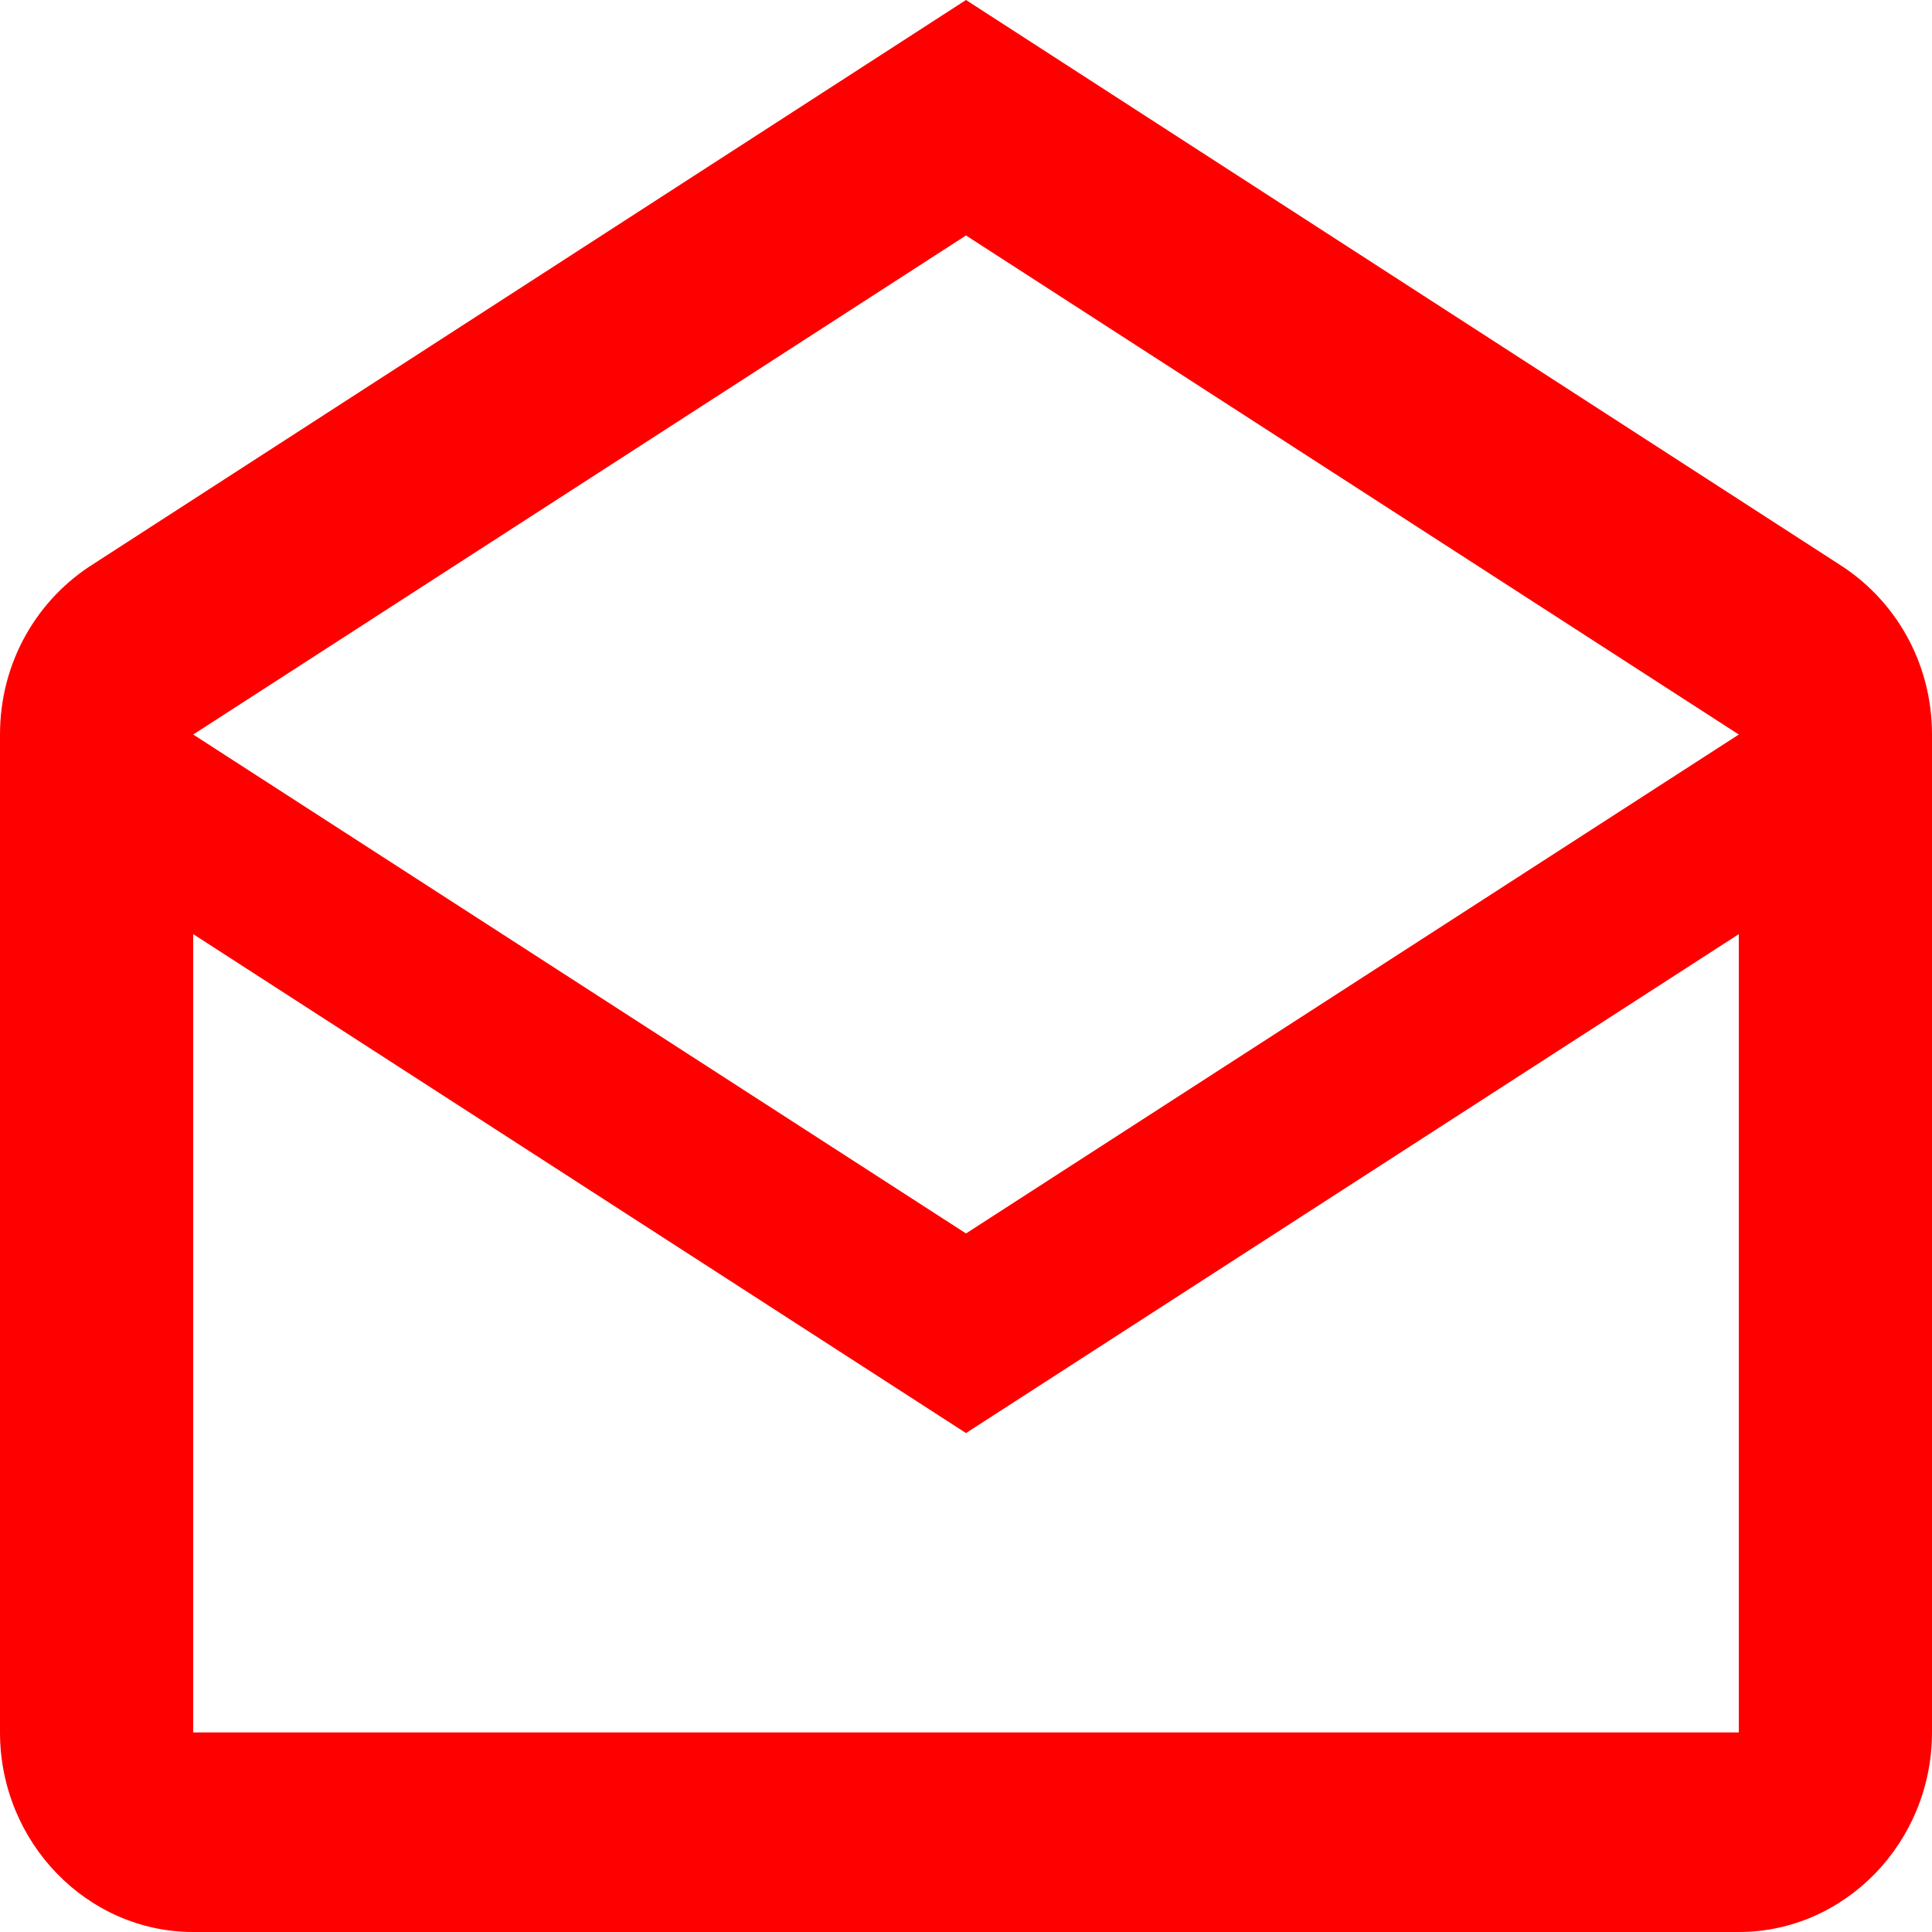
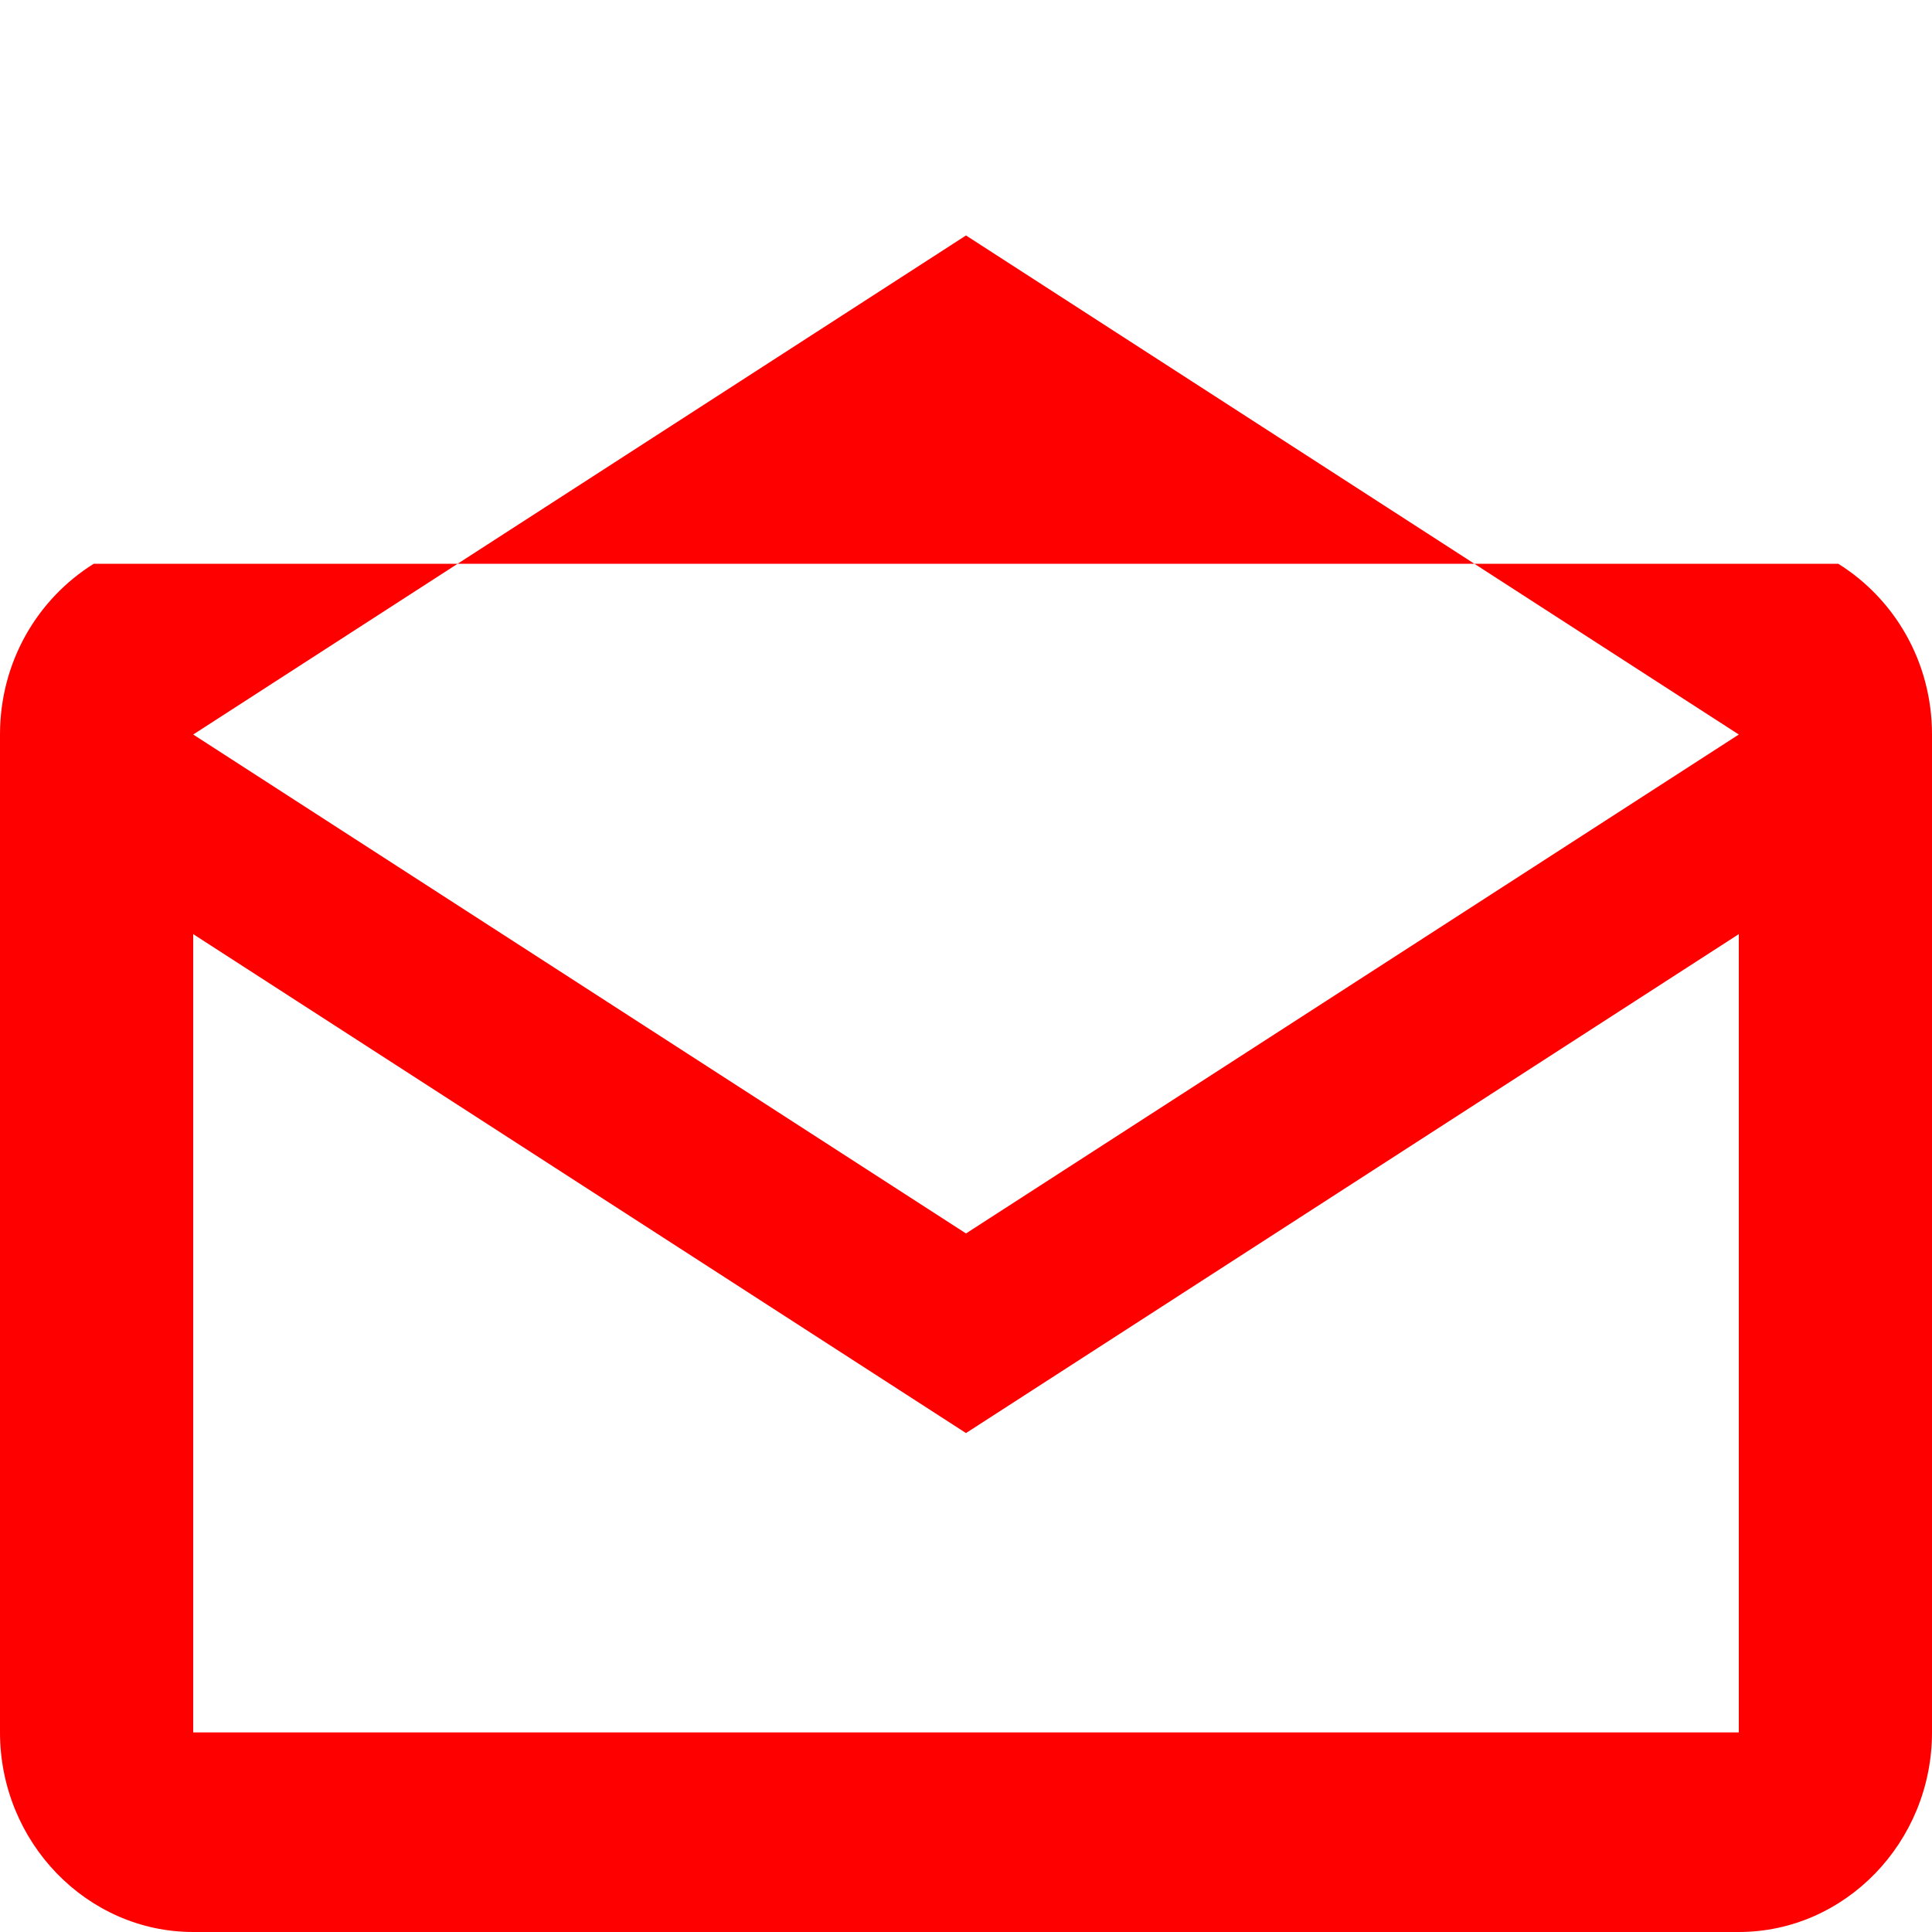
<svg xmlns="http://www.w3.org/2000/svg" width="16" height="16" viewBox="0 0 16 16" fill="none">
-   <path d="M15.224 4.669L8 0L0.776 4.669C0.312 4.959 0 5.479 0 6.083V14.347C0 15.256 0.72 16 1.6 16H14.4C15.28 16 16 15.256 16 14.347V6.083C16 5.479 15.688 4.959 15.224 4.669ZM14.4 14.347H1.6V7.736L8 11.868L14.4 7.736V14.347ZM8 10.215L1.6 6.083L8 1.95L14.4 6.083L8 10.215Z" fill="#FF0000" />
+   <path d="M15.224 4.669L0.776 4.669C0.312 4.959 0 5.479 0 6.083V14.347C0 15.256 0.72 16 1.6 16H14.4C15.28 16 16 15.256 16 14.347V6.083C16 5.479 15.688 4.959 15.224 4.669ZM14.4 14.347H1.6V7.736L8 11.868L14.4 7.736V14.347ZM8 10.215L1.6 6.083L8 1.95L14.4 6.083L8 10.215Z" fill="#FF0000" />
</svg>